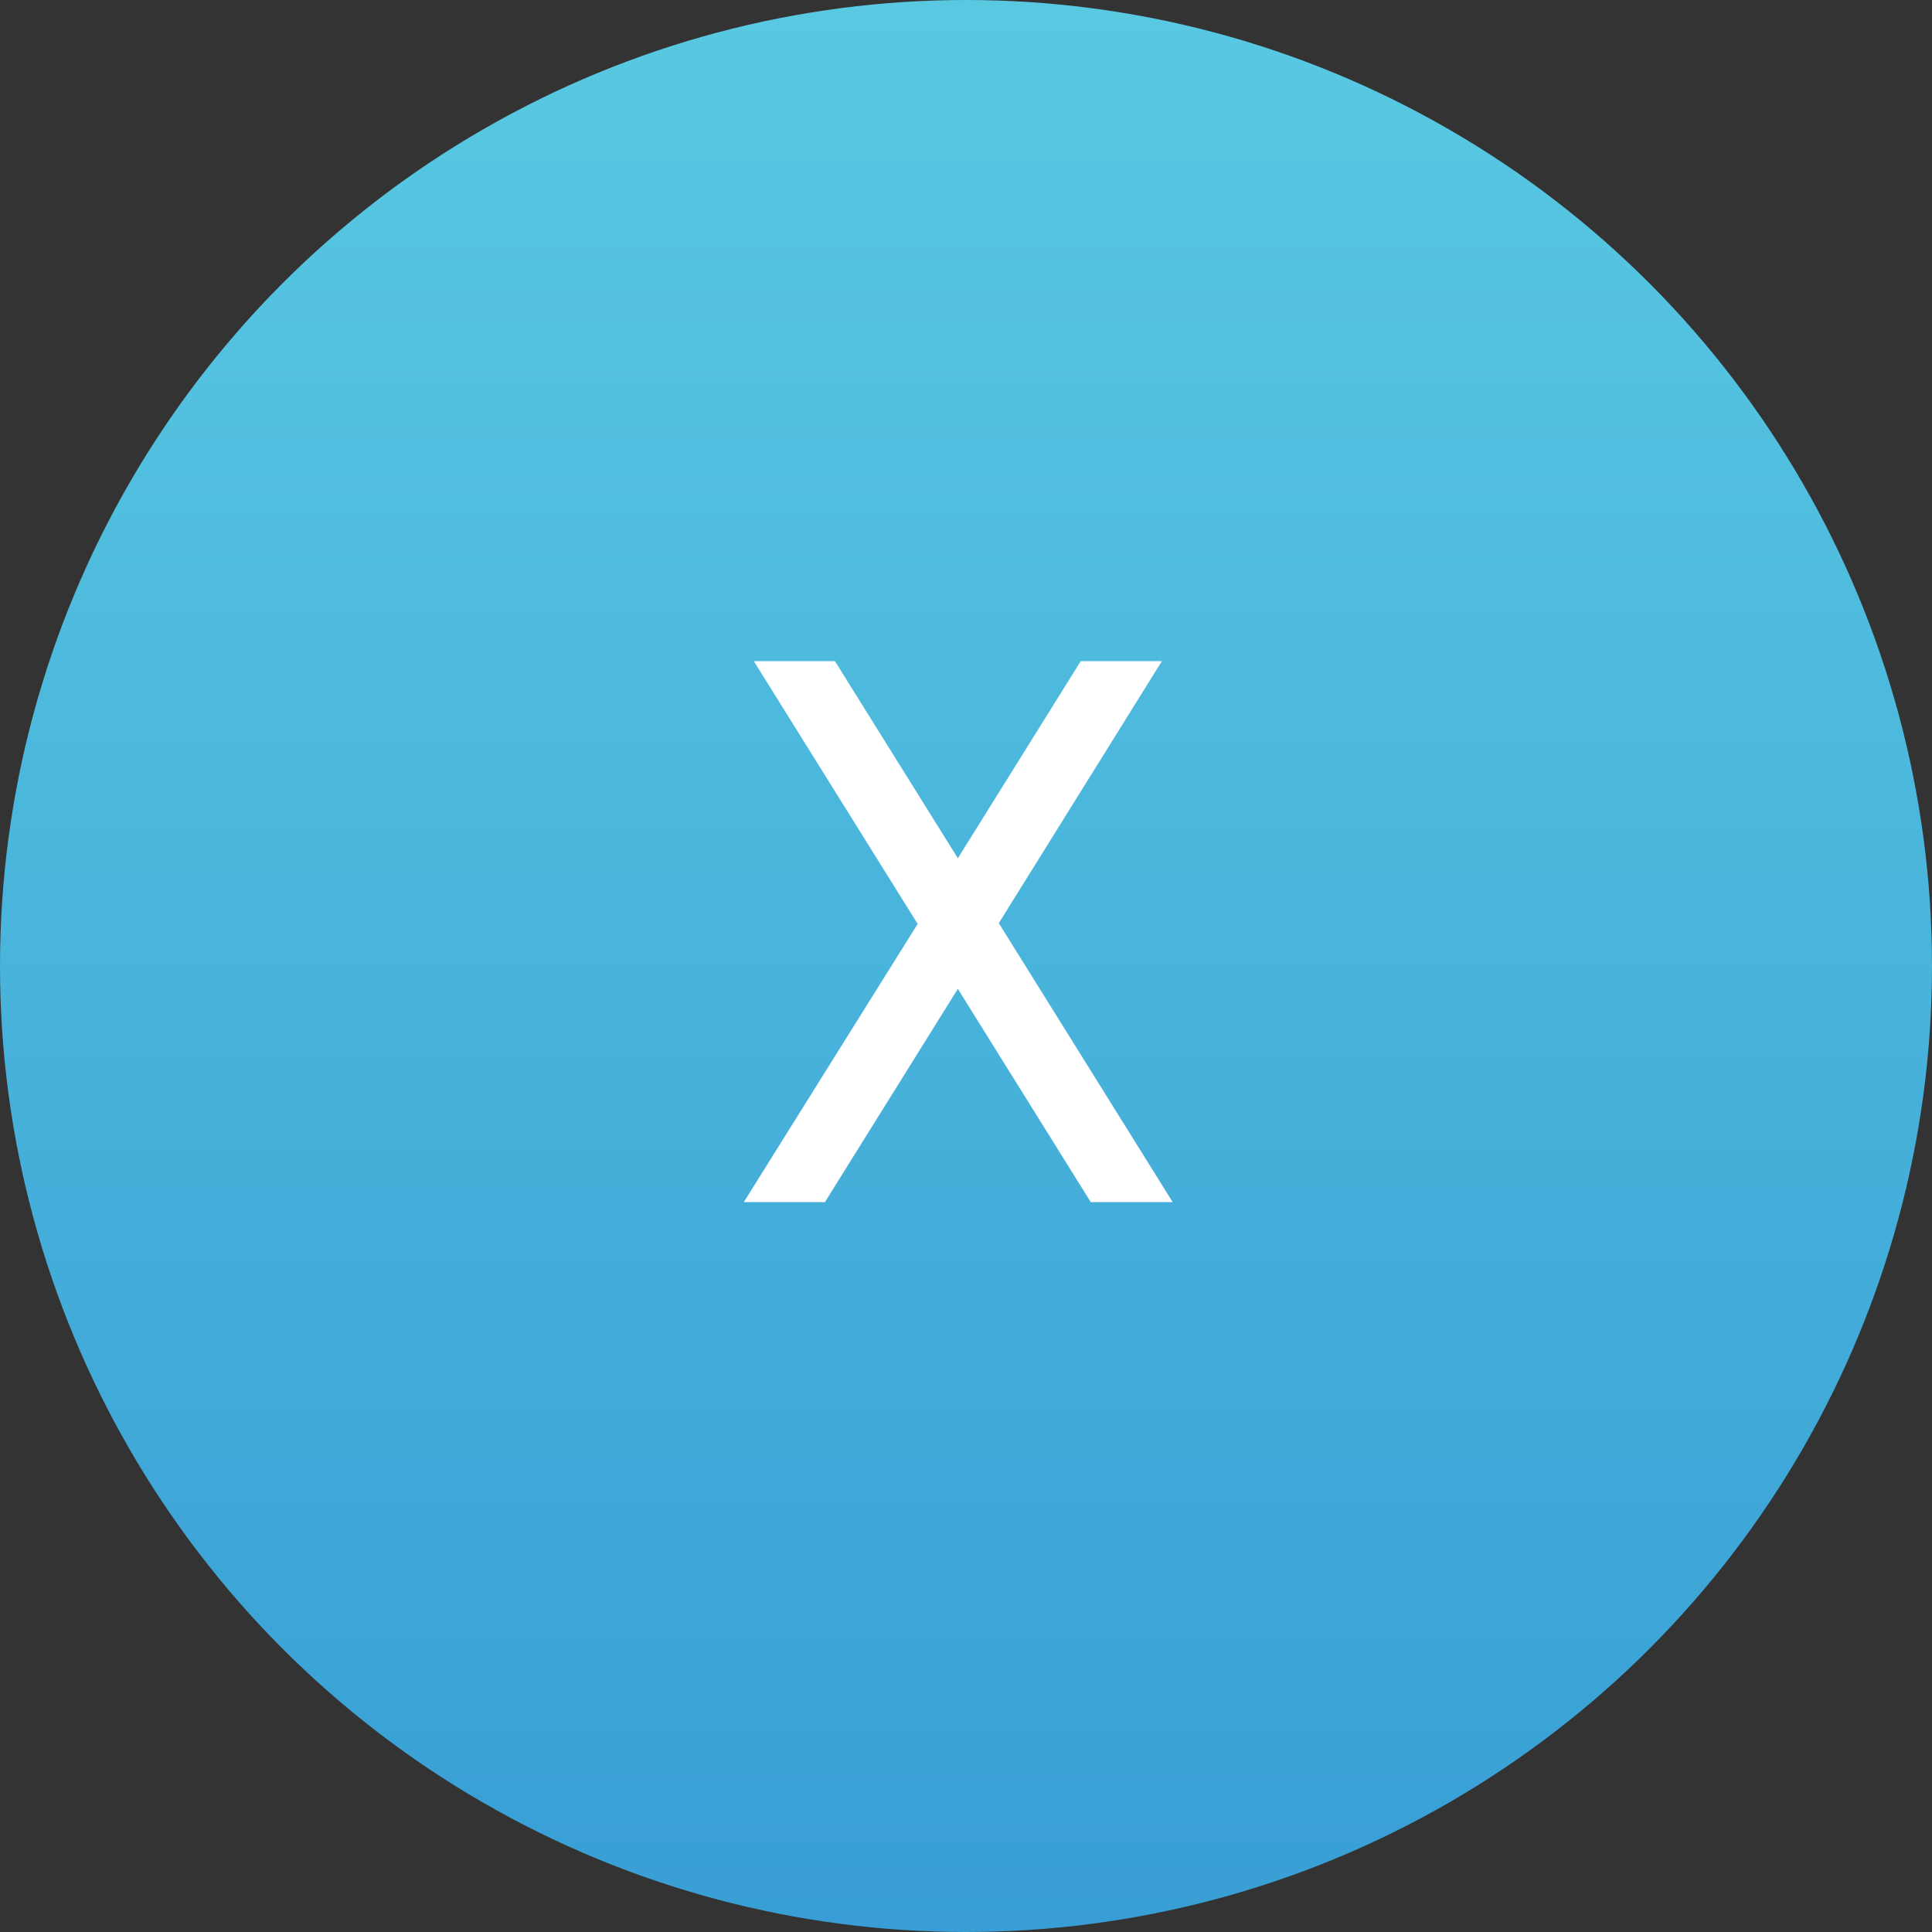
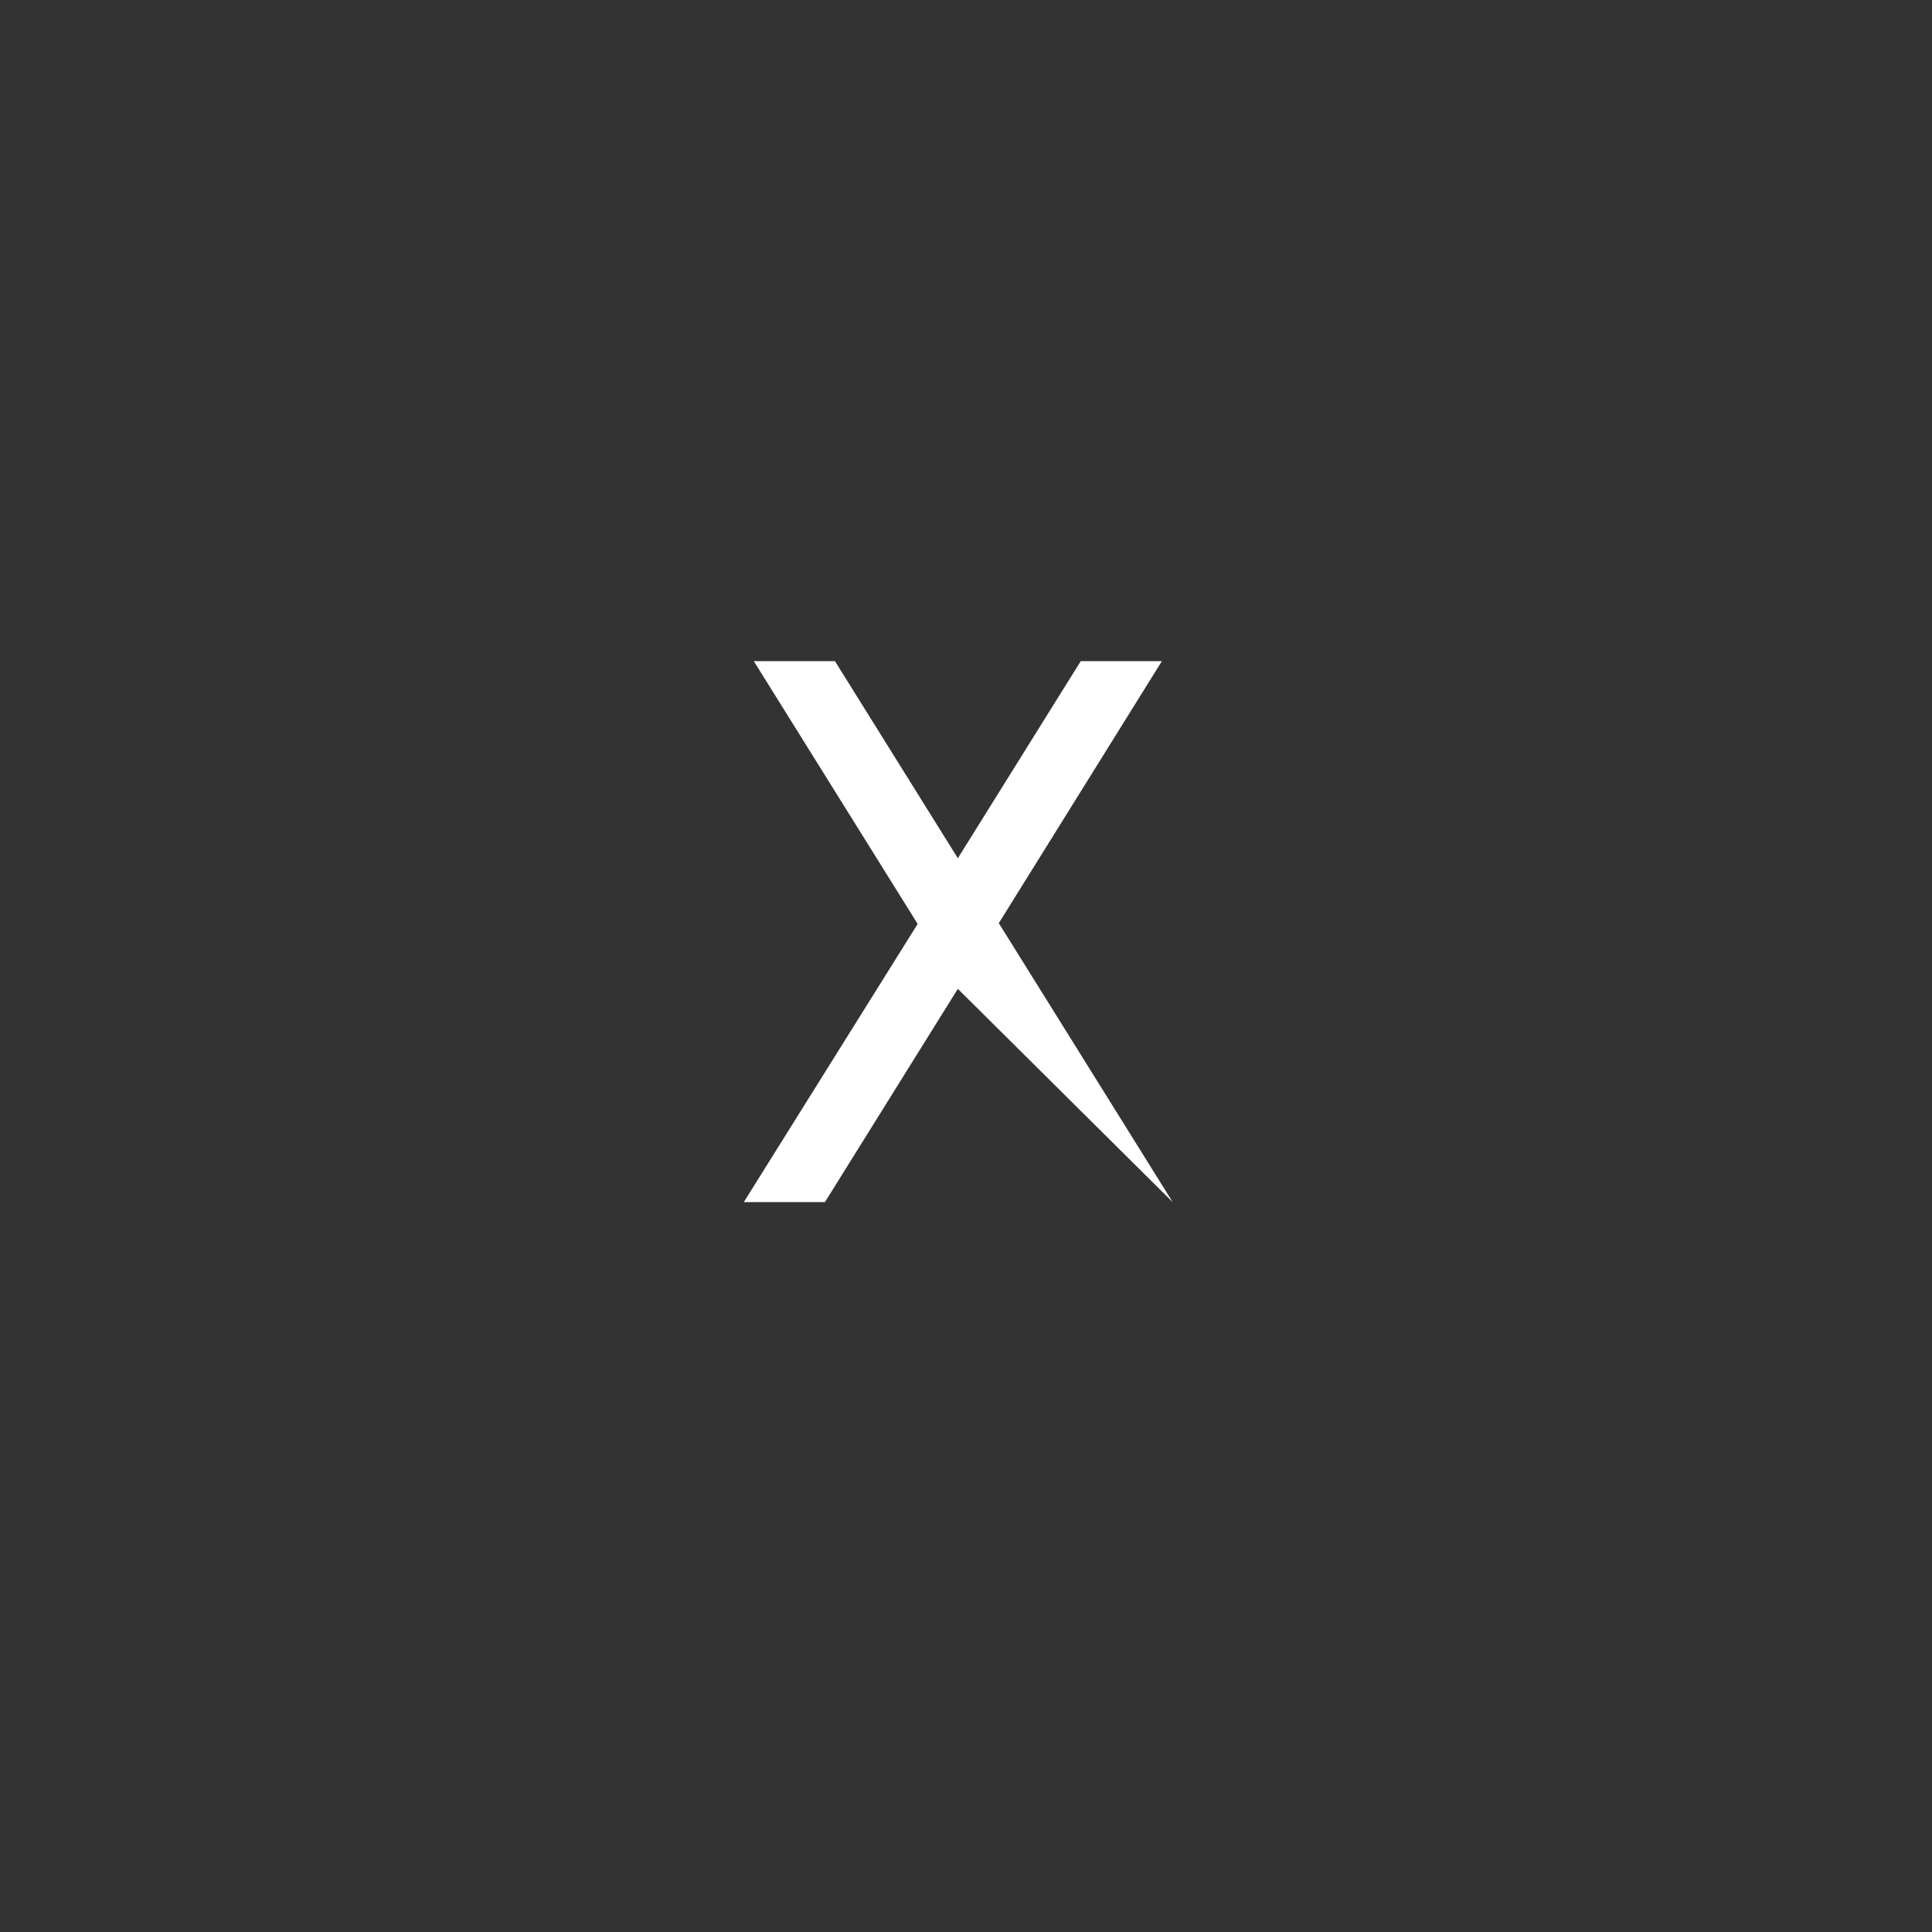
<svg xmlns="http://www.w3.org/2000/svg" width="45" height="45" viewBox="0 0 45 45" fill="none">
  <rect x="0" y="0" width="45" height="45" fill="#333333" stroke="none" />
-   <circle cx="22.5" cy="22.5" r="22.5" fill="url(#paint0_linear_230_51)" />
-   <path d="M23.264 21.502L27.314 28H25.406L22.31 23.032L19.214 28H17.324L21.374 21.52L17.558 15.4H19.448L22.31 19.99L25.172 15.4H27.062L23.264 21.502Z" fill="white" />
+   <path d="M23.264 21.502L27.314 28L22.31 23.032L19.214 28H17.324L21.374 21.52L17.558 15.4H19.448L22.31 19.99L25.172 15.4H27.062L23.264 21.502Z" fill="white" />
  <defs>
    <linearGradient id="paint0_linear_230_51" x1="22.5" y1="0" x2="22.5" y2="45" gradientUnits="userSpaceOnUse">
      <stop stop-color="#59C9E2" />
      <stop offset="1" stop-color="#389ED5" />
    </linearGradient>
  </defs>
</svg>